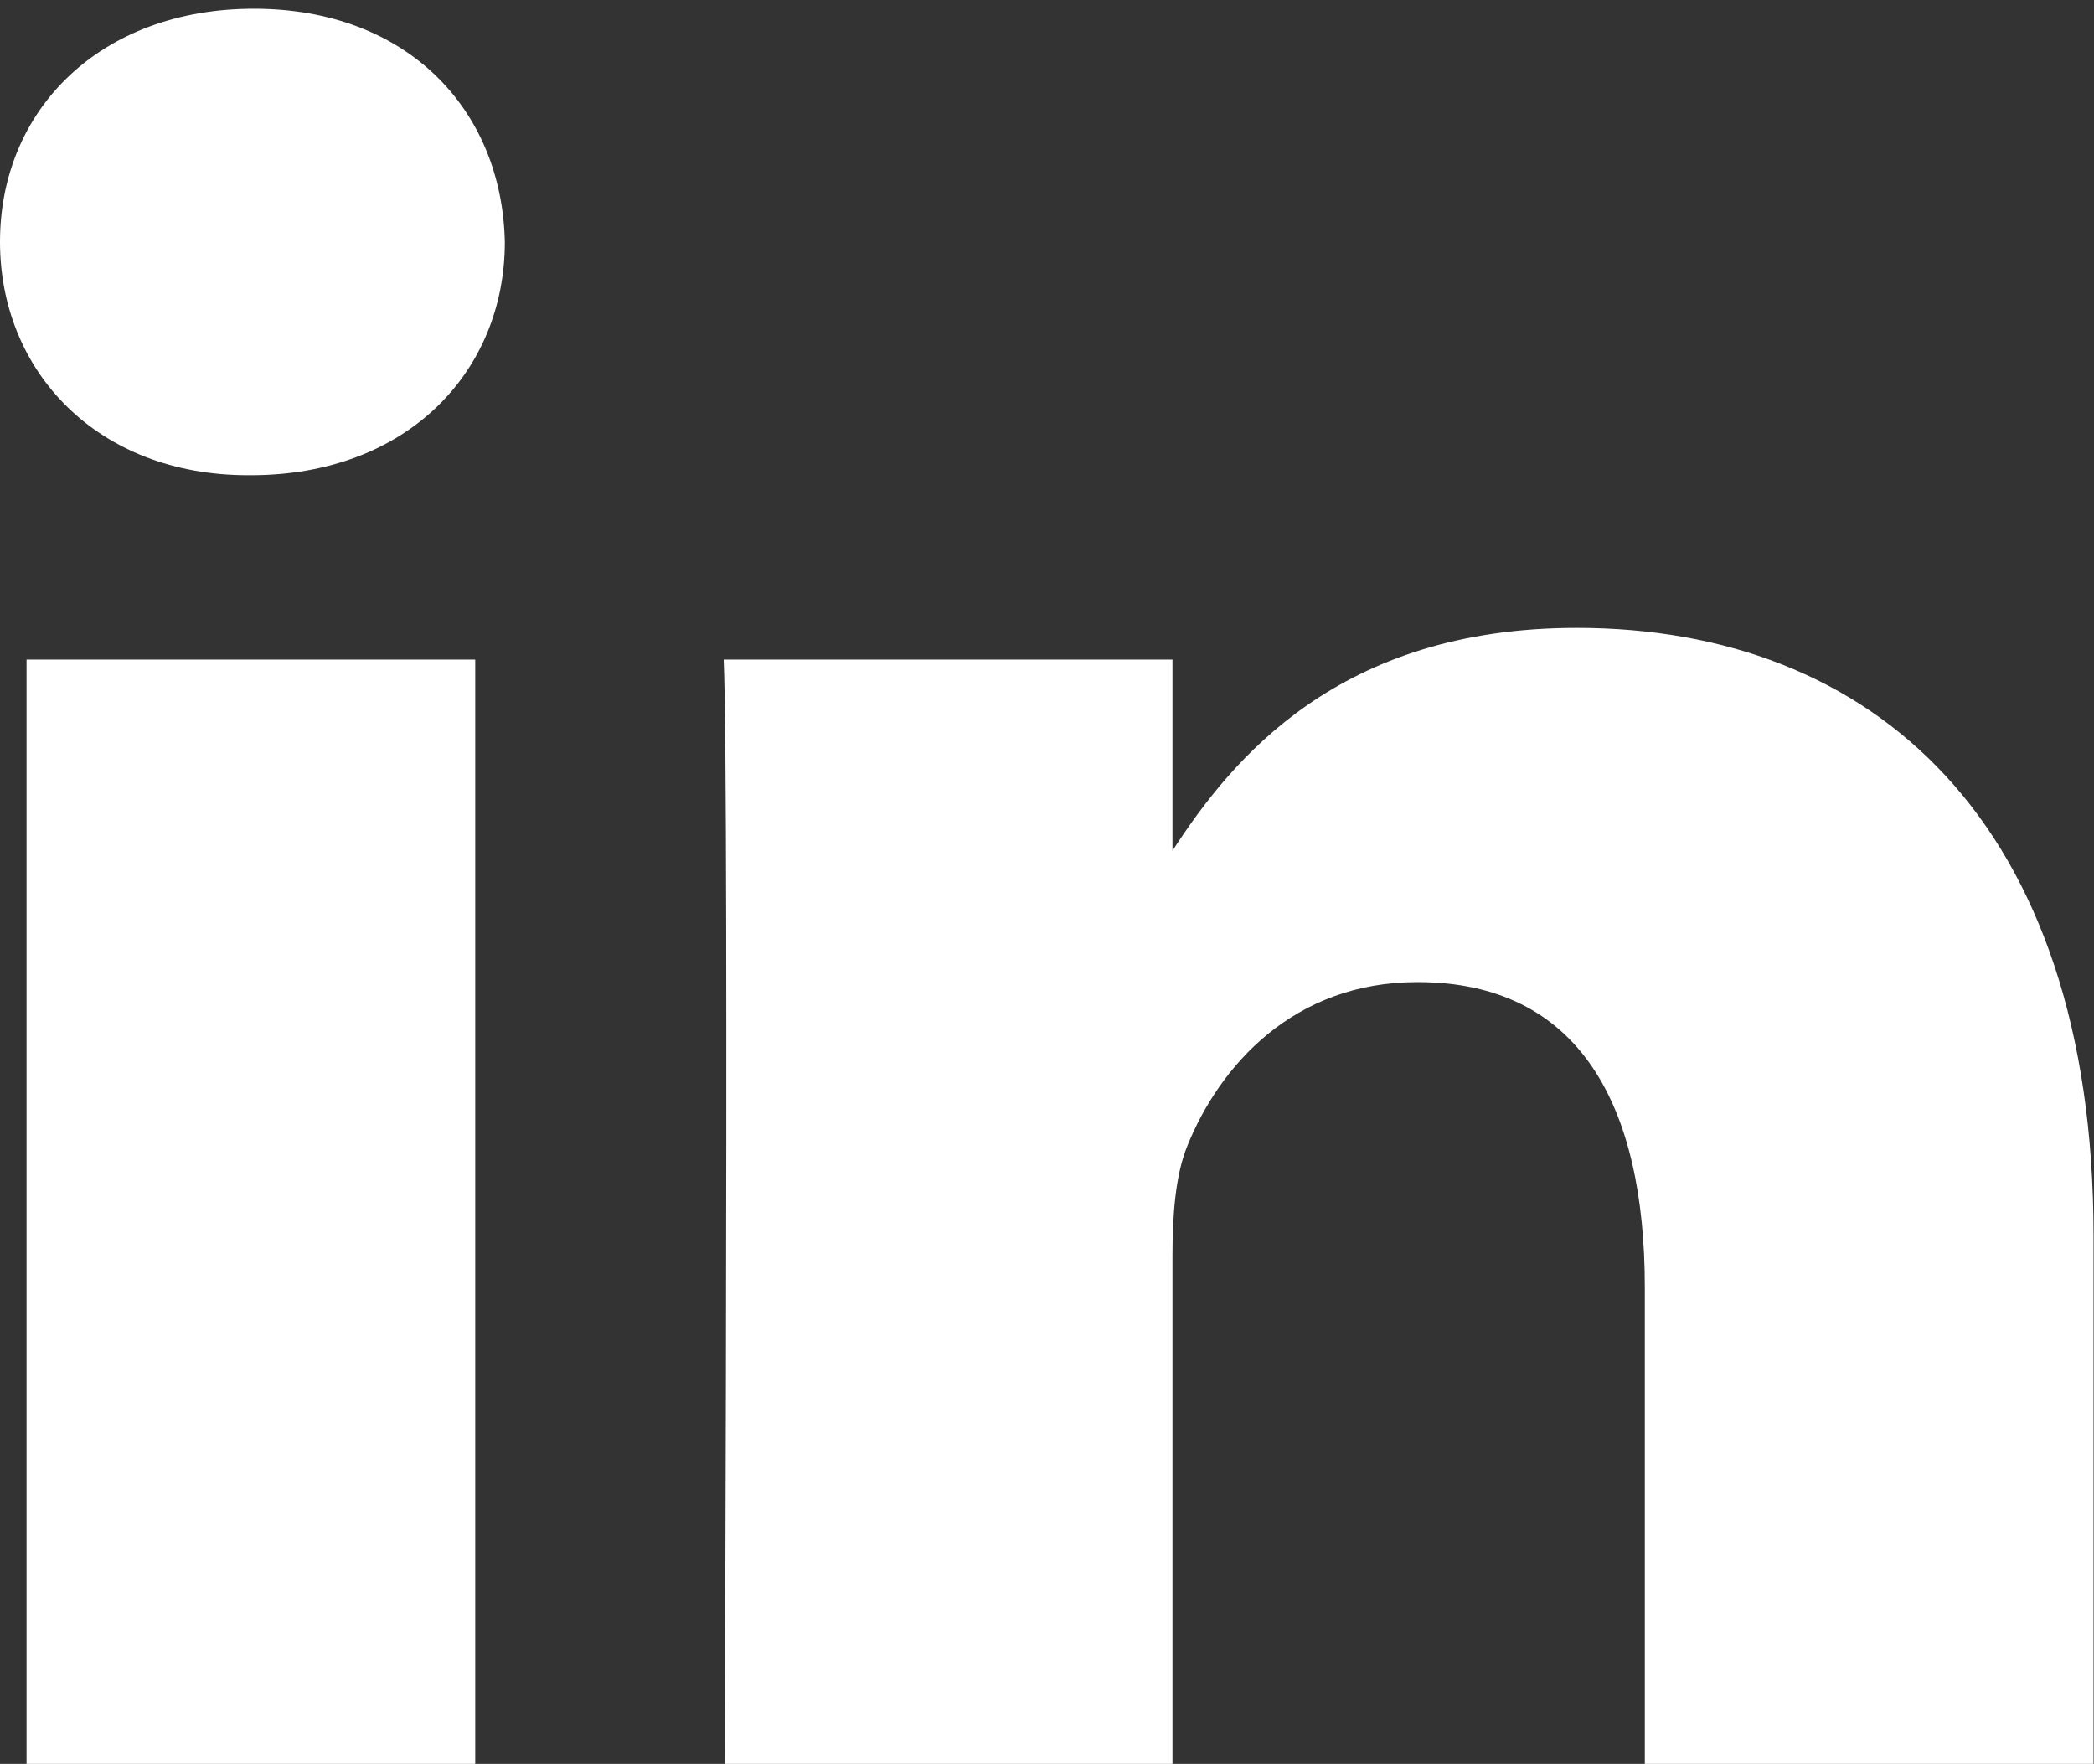
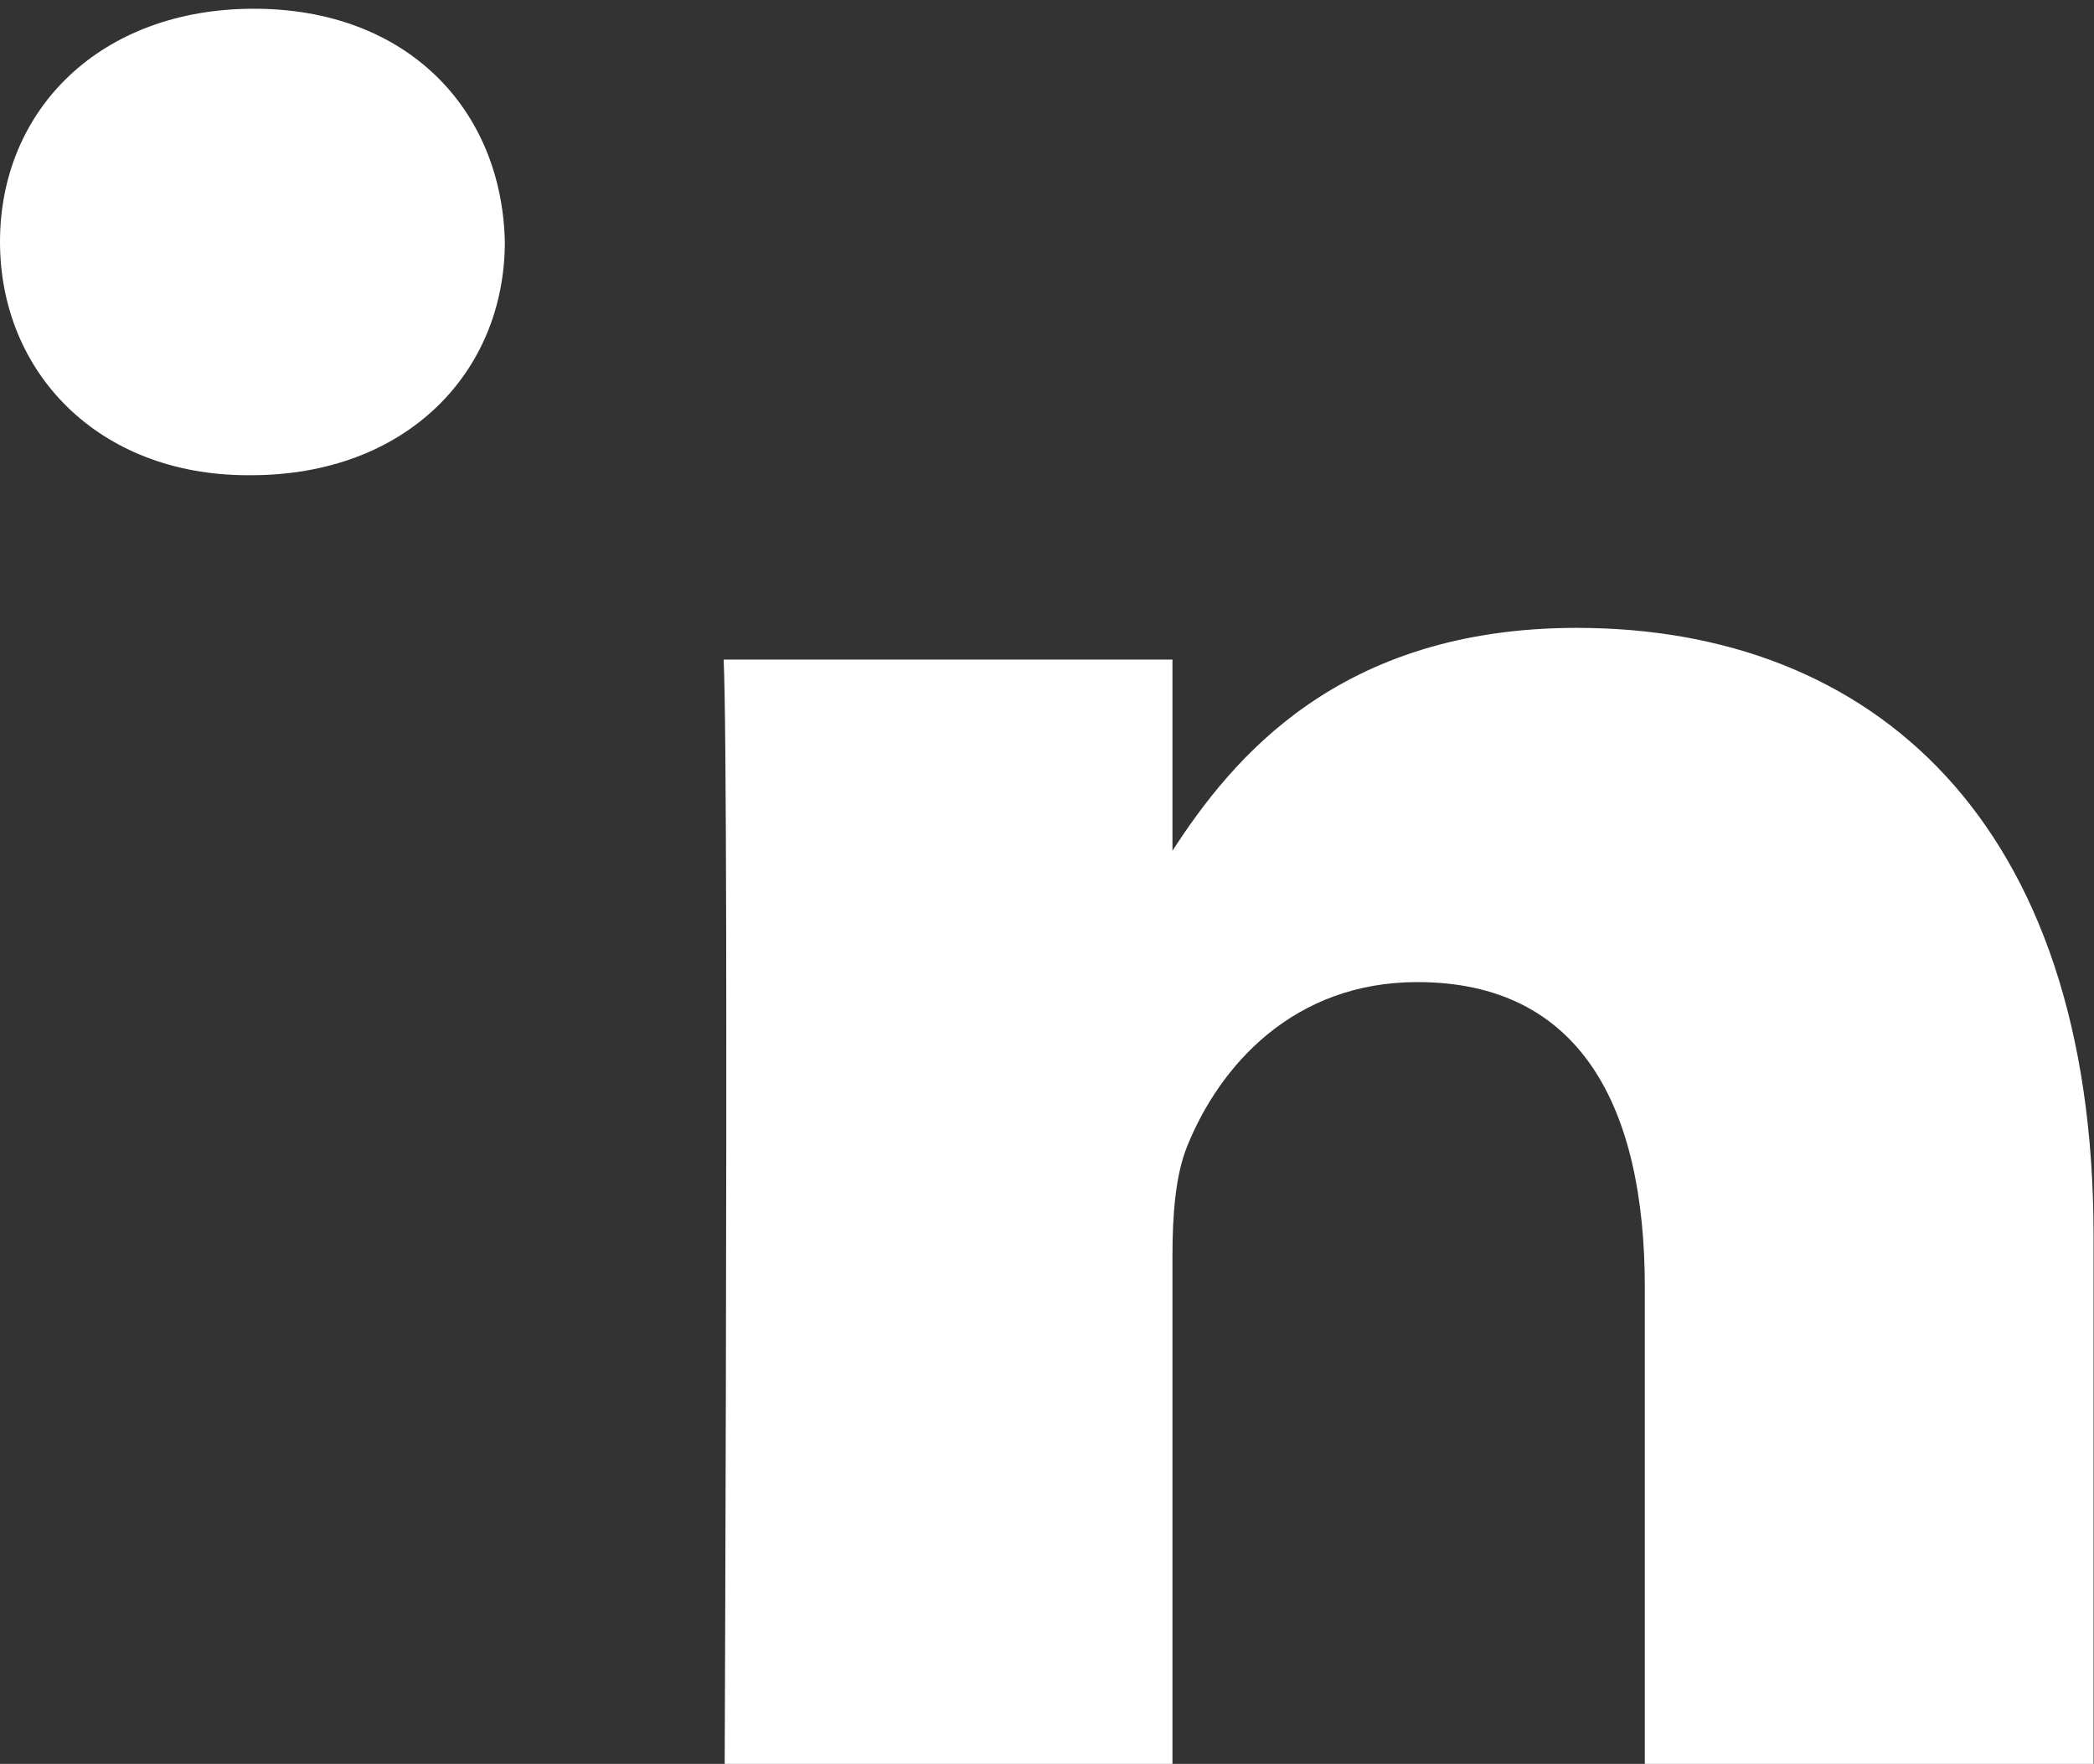
<svg xmlns="http://www.w3.org/2000/svg" width="222" height="187" viewBox="0 0 222 187" fill="none">
  <rect x="0" y="0" width="222" height="187" fill="#333333" stroke="none" />
-   <path d="M2.815 69.928H50.382V213.073H2.815V69.928ZM26.917 0.926C10.636 0.926 0 11.614 0 25.642C0 39.382 10.325 50.381 26.294 50.381H26.597C43.189 50.381 53.521 39.382 53.521 25.642C53.21 11.614 43.189 0.926 26.917 0.926ZM167.172 66.565C141.923 66.565 130.611 80.453 124.301 90.193V69.928H76.72C77.35 83.356 76.72 213.073 76.72 213.073H124.301V133.131C124.301 128.849 124.612 124.583 125.864 121.516C129.309 112.969 137.138 104.118 150.27 104.118C167.499 104.118 174.379 117.25 174.379 136.485V213.072H221.953V130.99C221.953 87.023 198.488 66.565 167.172 66.565Z" fill="#FFFFFF" />
+   <path d="M2.815 69.928V213.073H2.815V69.928ZM26.917 0.926C10.636 0.926 0 11.614 0 25.642C0 39.382 10.325 50.381 26.294 50.381H26.597C43.189 50.381 53.521 39.382 53.521 25.642C53.21 11.614 43.189 0.926 26.917 0.926ZM167.172 66.565C141.923 66.565 130.611 80.453 124.301 90.193V69.928H76.72C77.35 83.356 76.72 213.073 76.72 213.073H124.301V133.131C124.301 128.849 124.612 124.583 125.864 121.516C129.309 112.969 137.138 104.118 150.27 104.118C167.499 104.118 174.379 117.25 174.379 136.485V213.072H221.953V130.99C221.953 87.023 198.488 66.565 167.172 66.565Z" fill="#FFFFFF" />
</svg>